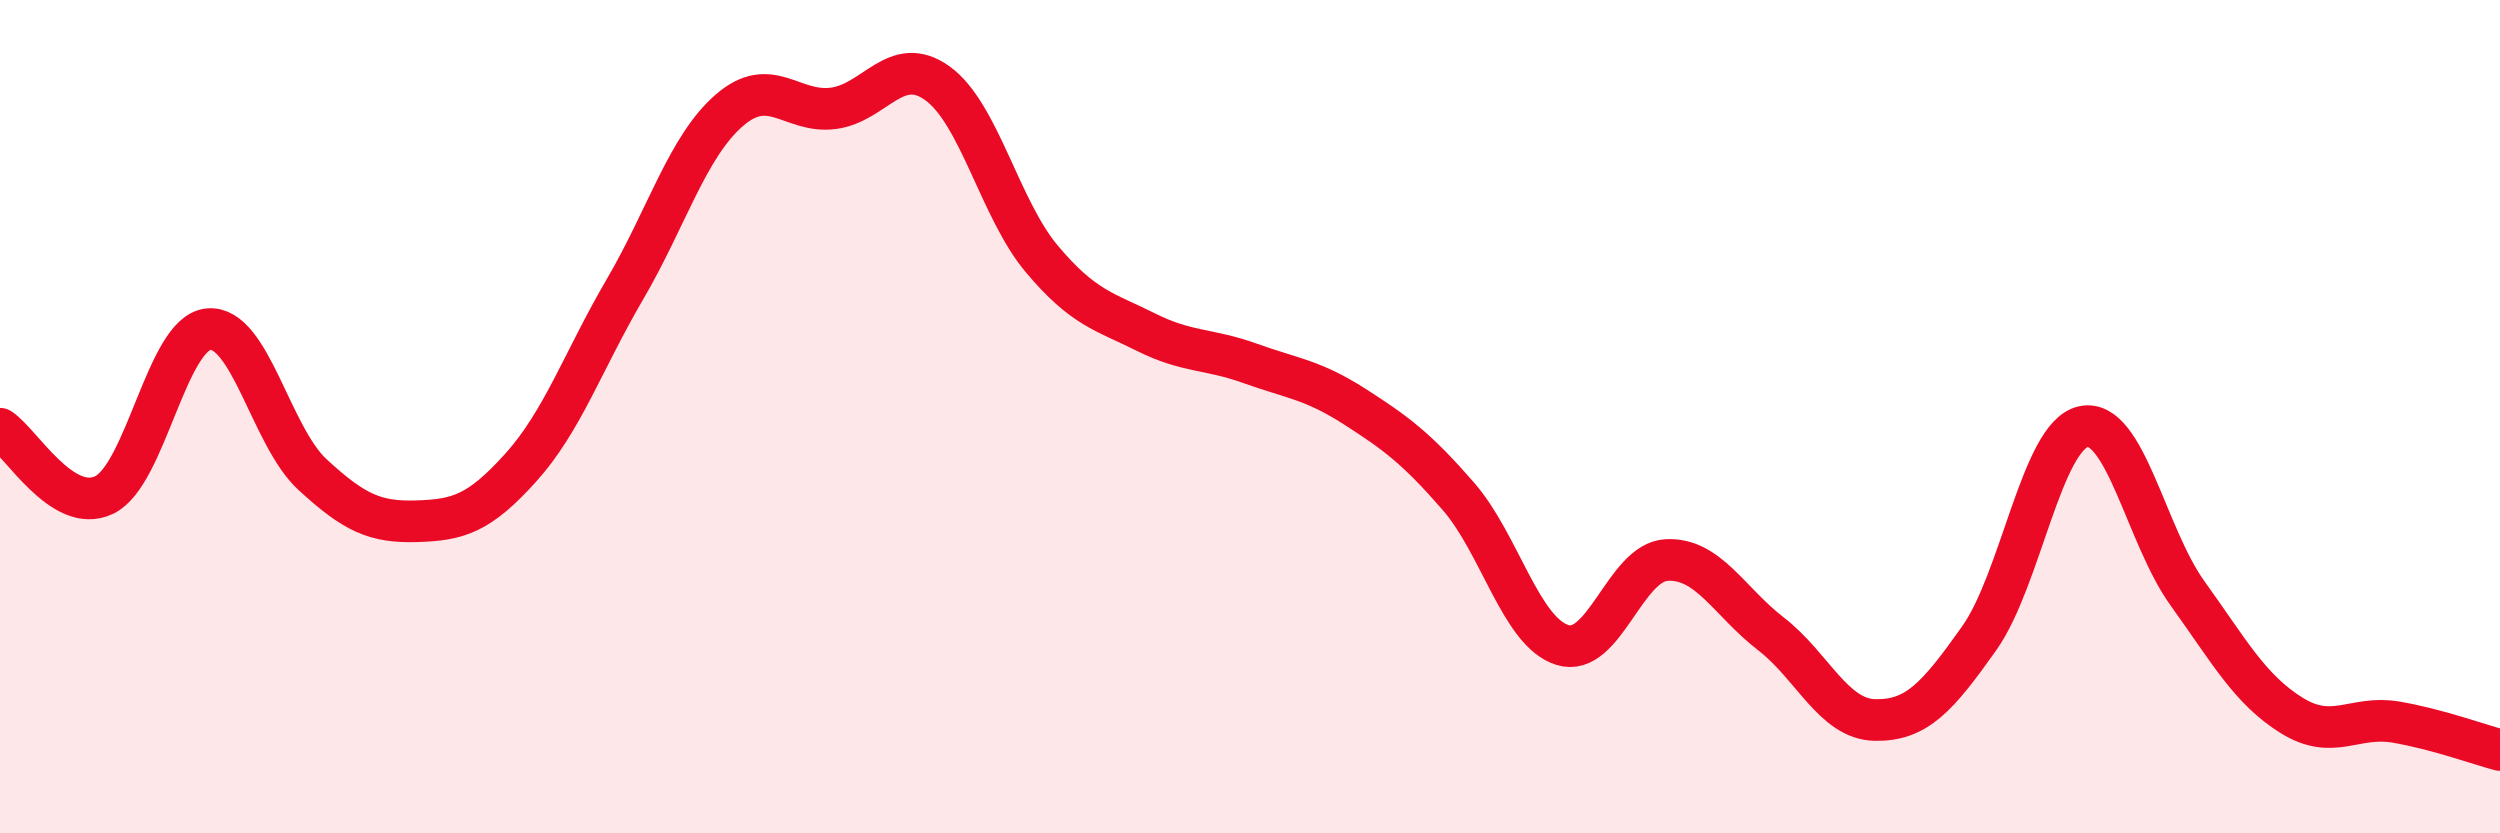
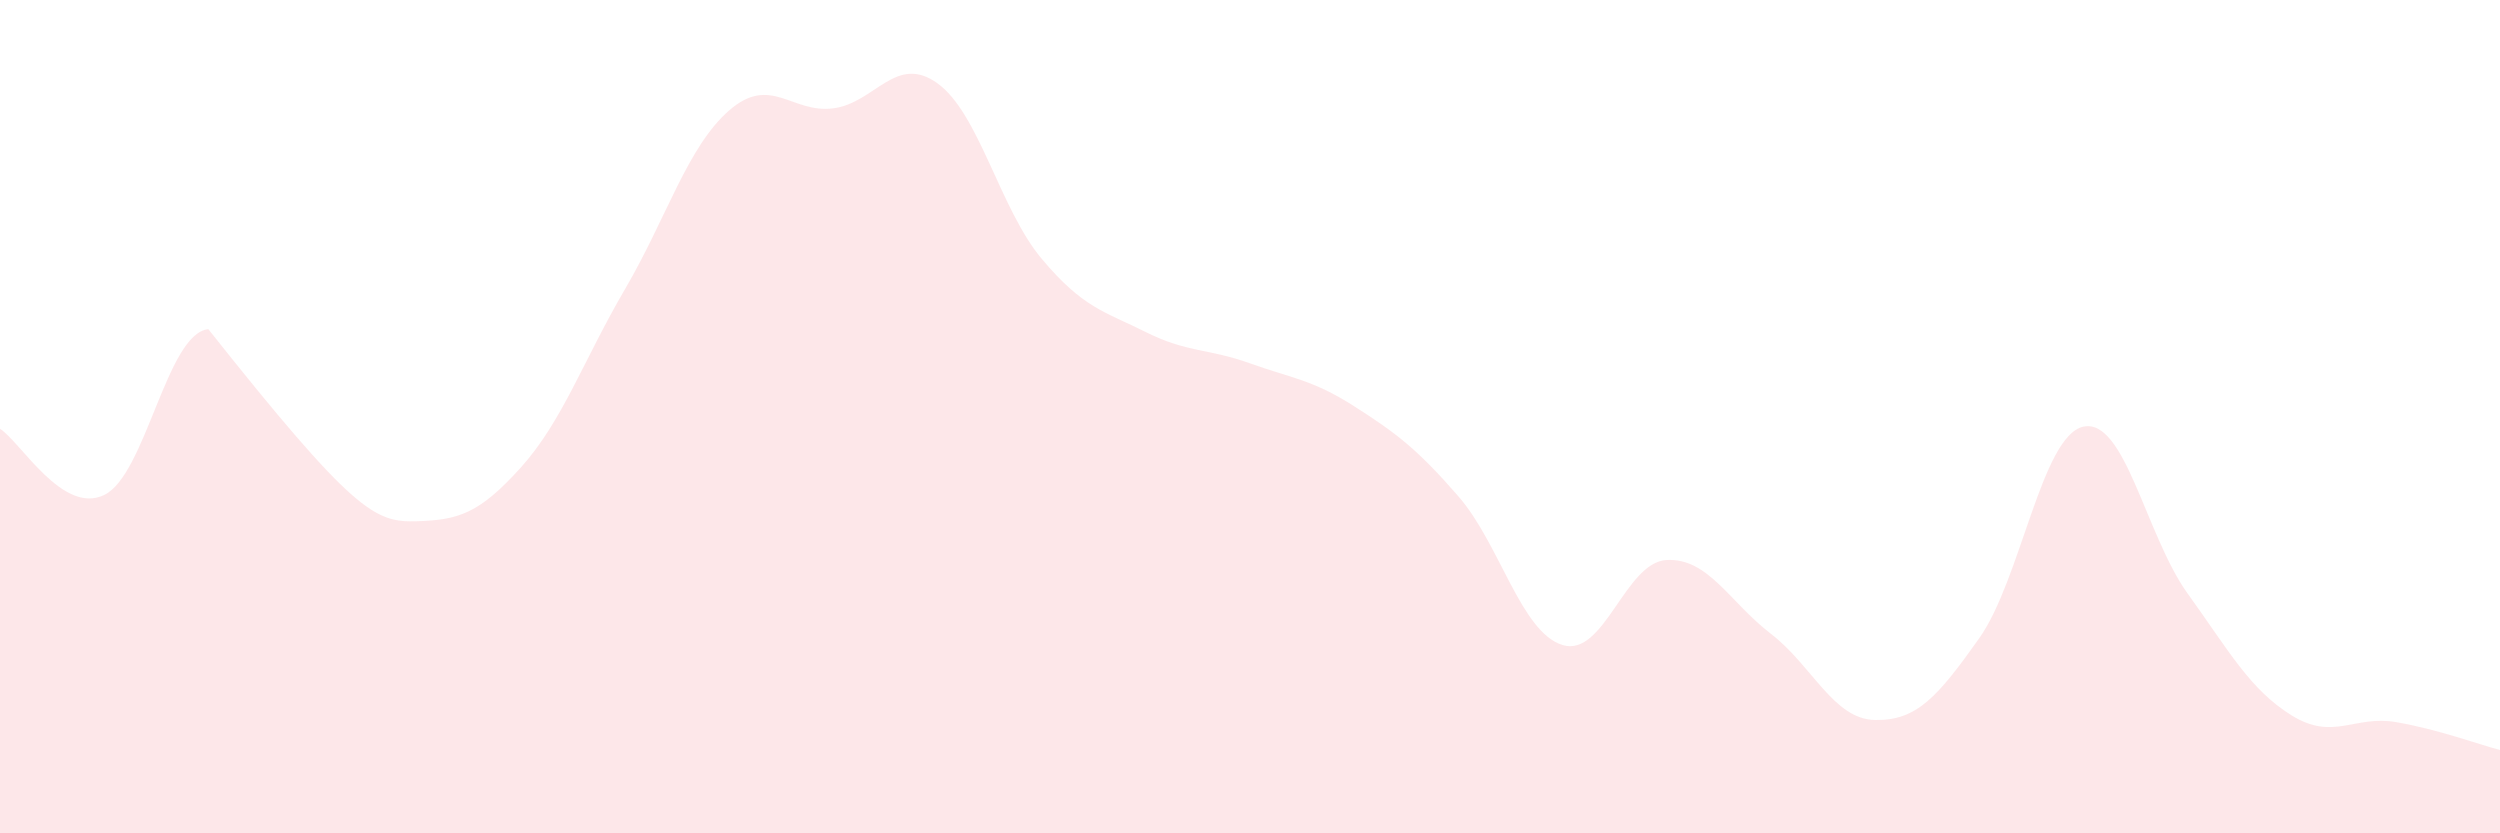
<svg xmlns="http://www.w3.org/2000/svg" width="60" height="20" viewBox="0 0 60 20">
-   <path d="M 0,10.29 C 0.5,10.61 1.5,12.36 2.5,11.88 C 3.5,11.4 4,8 5,7.9 C 6,7.8 6.5,10.47 7.5,11.39 C 8.5,12.31 9,12.54 10,12.51 C 11,12.48 11.5,12.33 12.5,11.22 C 13.5,10.11 14,8.65 15,6.94 C 16,5.23 16.5,3.52 17.5,2.65 C 18.5,1.78 19,2.73 20,2.6 C 21,2.47 21.5,1.28 22.5,2 C 23.5,2.72 24,5.02 25,6.21 C 26,7.4 26.5,7.47 27.5,7.97 C 28.5,8.47 29,8.36 30,8.72 C 31,9.08 31.5,9.11 32.5,9.75 C 33.5,10.39 34,10.76 35,11.91 C 36,13.06 36.5,15.17 37.5,15.48 C 38.5,15.79 39,13.49 40,13.44 C 41,13.39 41.5,14.44 42.5,15.21 C 43.5,15.98 44,17.26 45,17.28 C 46,17.3 46.5,16.73 47.5,15.32 C 48.5,13.91 49,10.46 50,10.24 C 51,10.02 51.5,12.85 52.5,14.24 C 53.5,15.63 54,16.55 55,17.17 C 56,17.79 56.5,17.16 57.5,17.33 C 58.5,17.5 59.5,17.87 60,18L60 20L0 20Z" fill="#EB0A25" opacity="0.1" stroke-linecap="round" stroke-linejoin="round" />
-   <path d="M 0,10.29 C 0.5,10.61 1.5,12.36 2.5,11.88 C 3.5,11.4 4,8 5,7.9 C 6,7.8 6.5,10.47 7.5,11.39 C 8.5,12.31 9,12.54 10,12.51 C 11,12.48 11.5,12.33 12.5,11.22 C 13.5,10.11 14,8.65 15,6.94 C 16,5.23 16.5,3.52 17.5,2.65 C 18.5,1.78 19,2.73 20,2.6 C 21,2.47 21.5,1.28 22.5,2 C 23.5,2.72 24,5.02 25,6.21 C 26,7.4 26.5,7.47 27.5,7.97 C 28.5,8.47 29,8.36 30,8.72 C 31,9.08 31.5,9.11 32.5,9.75 C 33.5,10.39 34,10.76 35,11.91 C 36,13.06 36.5,15.17 37.5,15.48 C 38.5,15.79 39,13.49 40,13.44 C 41,13.39 41.5,14.44 42.5,15.21 C 43.5,15.98 44,17.26 45,17.28 C 46,17.3 46.5,16.73 47.5,15.32 C 48.5,13.91 49,10.46 50,10.24 C 51,10.02 51.5,12.85 52.5,14.24 C 53.5,15.63 54,16.55 55,17.17 C 56,17.79 56.5,17.16 57.5,17.33 C 58.5,17.5 59.5,17.87 60,18" stroke="#EB0A25" stroke-width="1" fill="none" stroke-linecap="round" stroke-linejoin="round" />
+   <path d="M 0,10.29 C 0.5,10.61 1.5,12.36 2.5,11.88 C 3.5,11.4 4,8 5,7.9 C 8.5,12.31 9,12.54 10,12.51 C 11,12.48 11.5,12.33 12.5,11.22 C 13.5,10.11 14,8.65 15,6.94 C 16,5.23 16.5,3.52 17.5,2.65 C 18.5,1.78 19,2.73 20,2.6 C 21,2.47 21.5,1.28 22.5,2 C 23.5,2.72 24,5.02 25,6.21 C 26,7.4 26.5,7.47 27.5,7.97 C 28.5,8.47 29,8.36 30,8.72 C 31,9.08 31.5,9.11 32.5,9.75 C 33.5,10.39 34,10.76 35,11.91 C 36,13.06 36.5,15.17 37.5,15.48 C 38.5,15.79 39,13.49 40,13.44 C 41,13.39 41.5,14.44 42.5,15.21 C 43.5,15.98 44,17.26 45,17.28 C 46,17.3 46.5,16.73 47.5,15.32 C 48.5,13.91 49,10.46 50,10.24 C 51,10.02 51.5,12.85 52.5,14.24 C 53.5,15.63 54,16.55 55,17.17 C 56,17.79 56.5,17.16 57.5,17.33 C 58.5,17.5 59.5,17.87 60,18L60 20L0 20Z" fill="#EB0A25" opacity="0.1" stroke-linecap="round" stroke-linejoin="round" />
</svg>